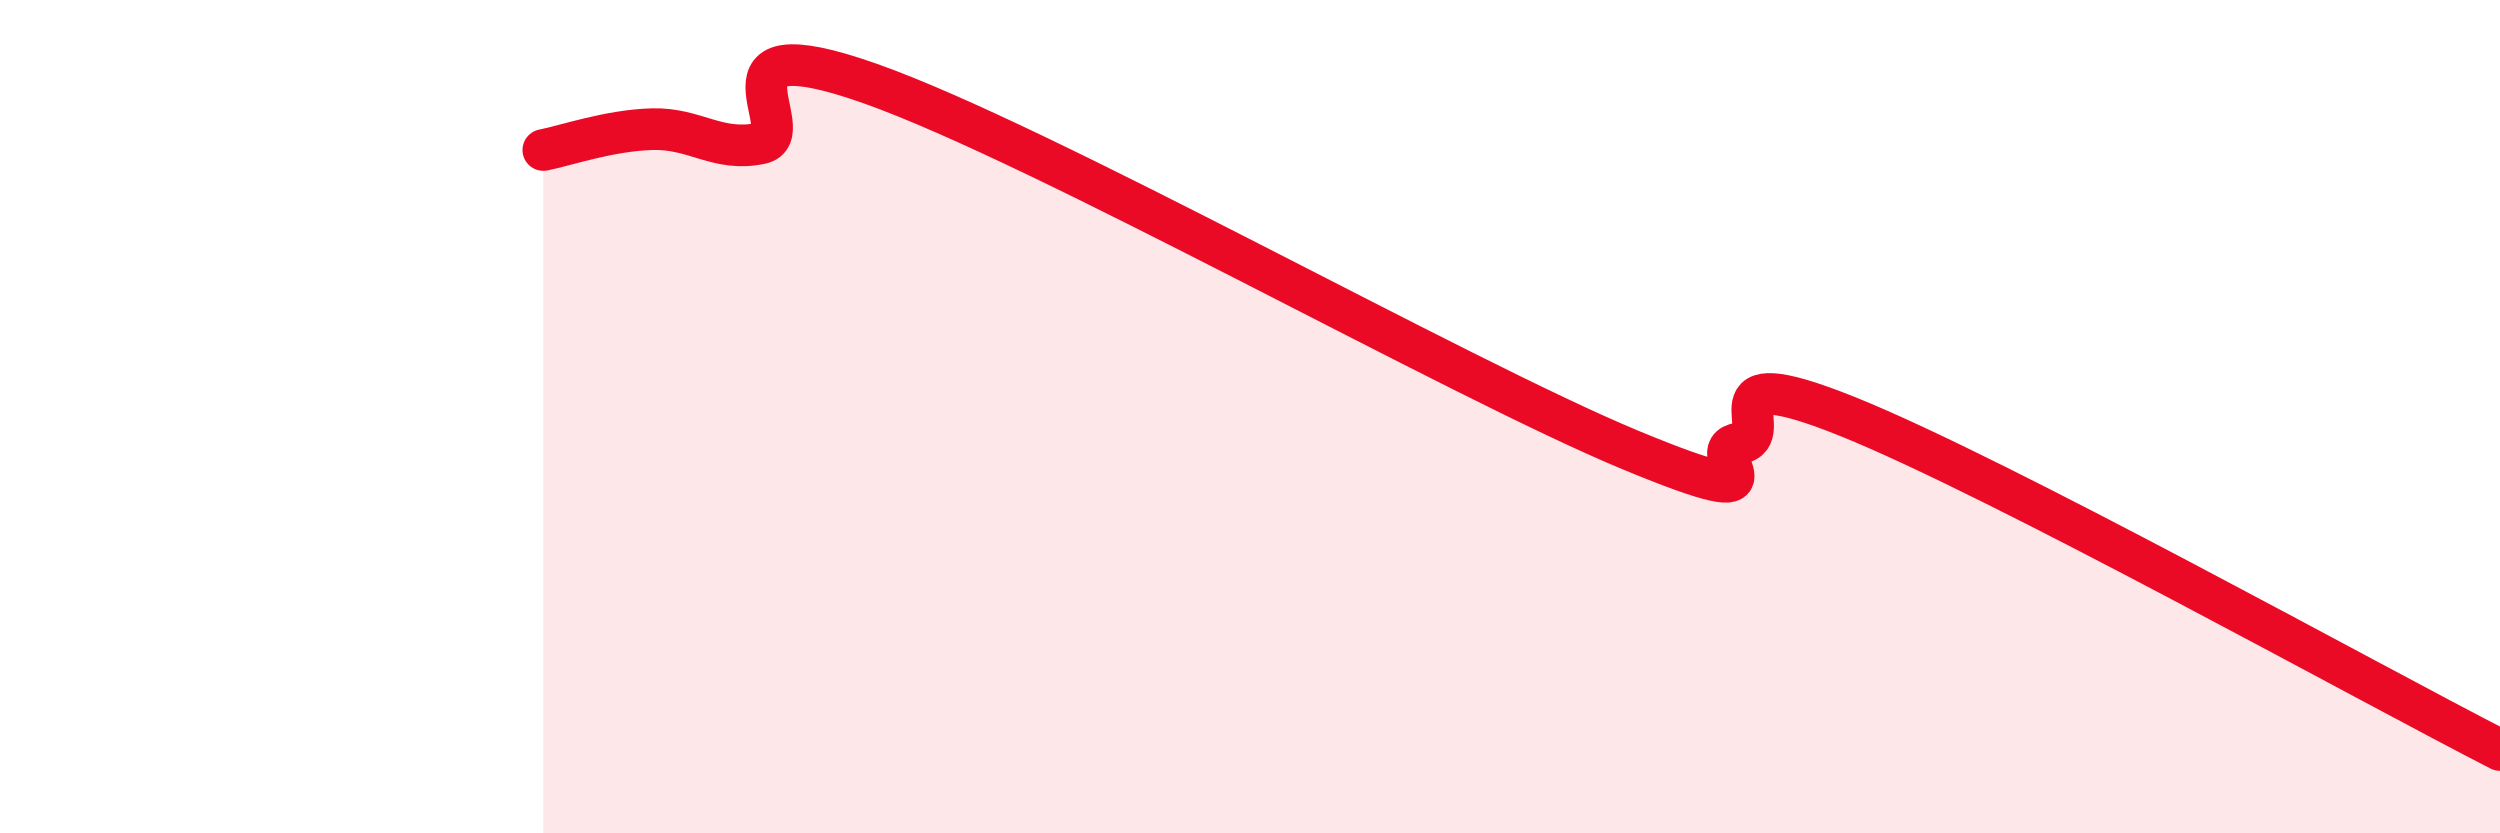
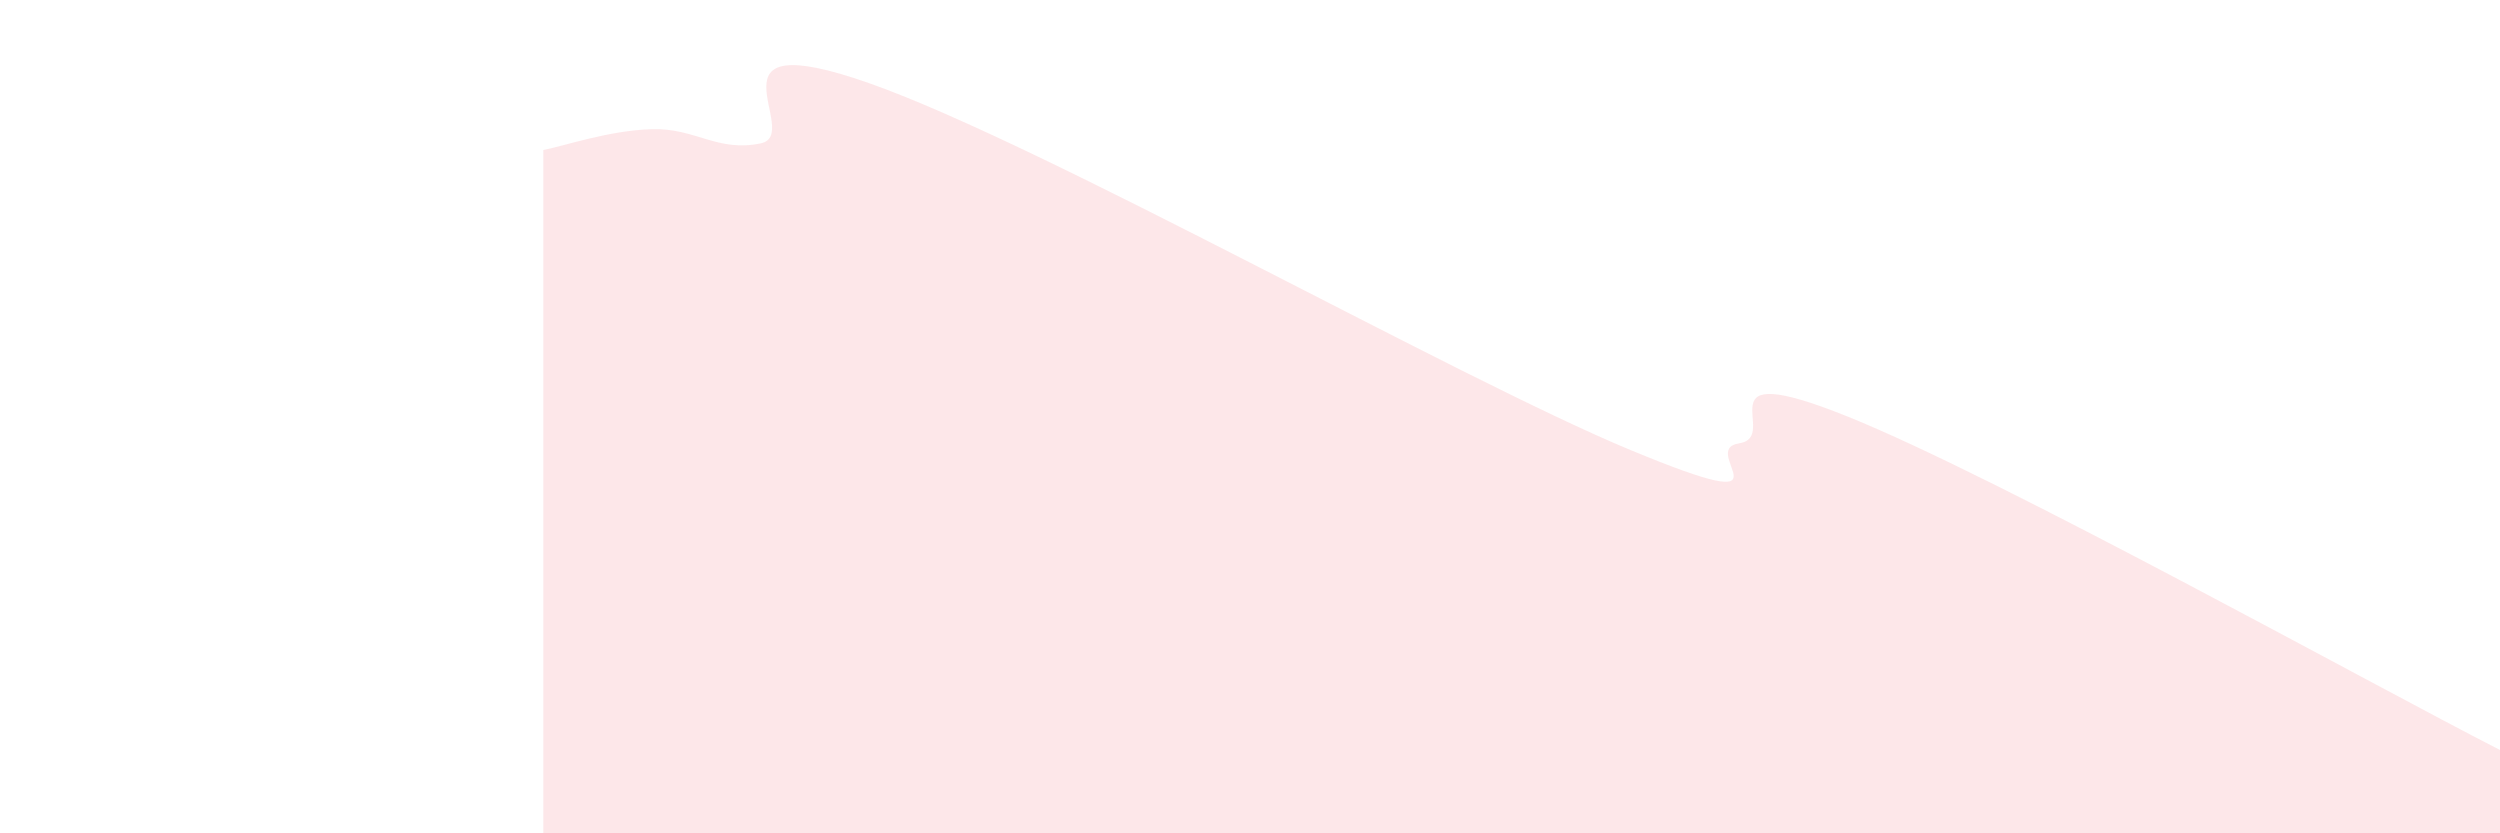
<svg xmlns="http://www.w3.org/2000/svg" width="60" height="20" viewBox="0 0 60 20">
  <path d="M 13.04,3.6 C 13.56,3.5 14.61,3.13 15.65,3.1 C 16.69,3.07 17.22,3.66 18.26,3.44 C 19.3,3.22 16.7,0.53 20.87,2 C 25.04,3.47 34.96,9.07 39.13,10.8 C 43.3,12.53 40.7,10.8 41.74,10.64 C 42.78,10.48 40.7,8.53 44.35,10 C 48,11.47 56.87,16.4 60,18L60 20L13.04 20Z" fill="#EB0A25" opacity="0.1" stroke-linecap="round" stroke-linejoin="round" />
-   <path d="M 13.04,3.6 C 13.56,3.5 14.61,3.13 15.65,3.1 C 16.69,3.07 17.22,3.66 18.26,3.44 C 19.3,3.22 16.7,0.53 20.87,2 C 25.04,3.47 34.96,9.07 39.13,10.8 C 43.3,12.53 40.7,10.8 41.74,10.64 C 42.78,10.48 40.7,8.53 44.35,10 C 48,11.47 56.87,16.4 60,18" stroke="#EB0A25" stroke-width="1" fill="none" stroke-linecap="round" stroke-linejoin="round" />
</svg>